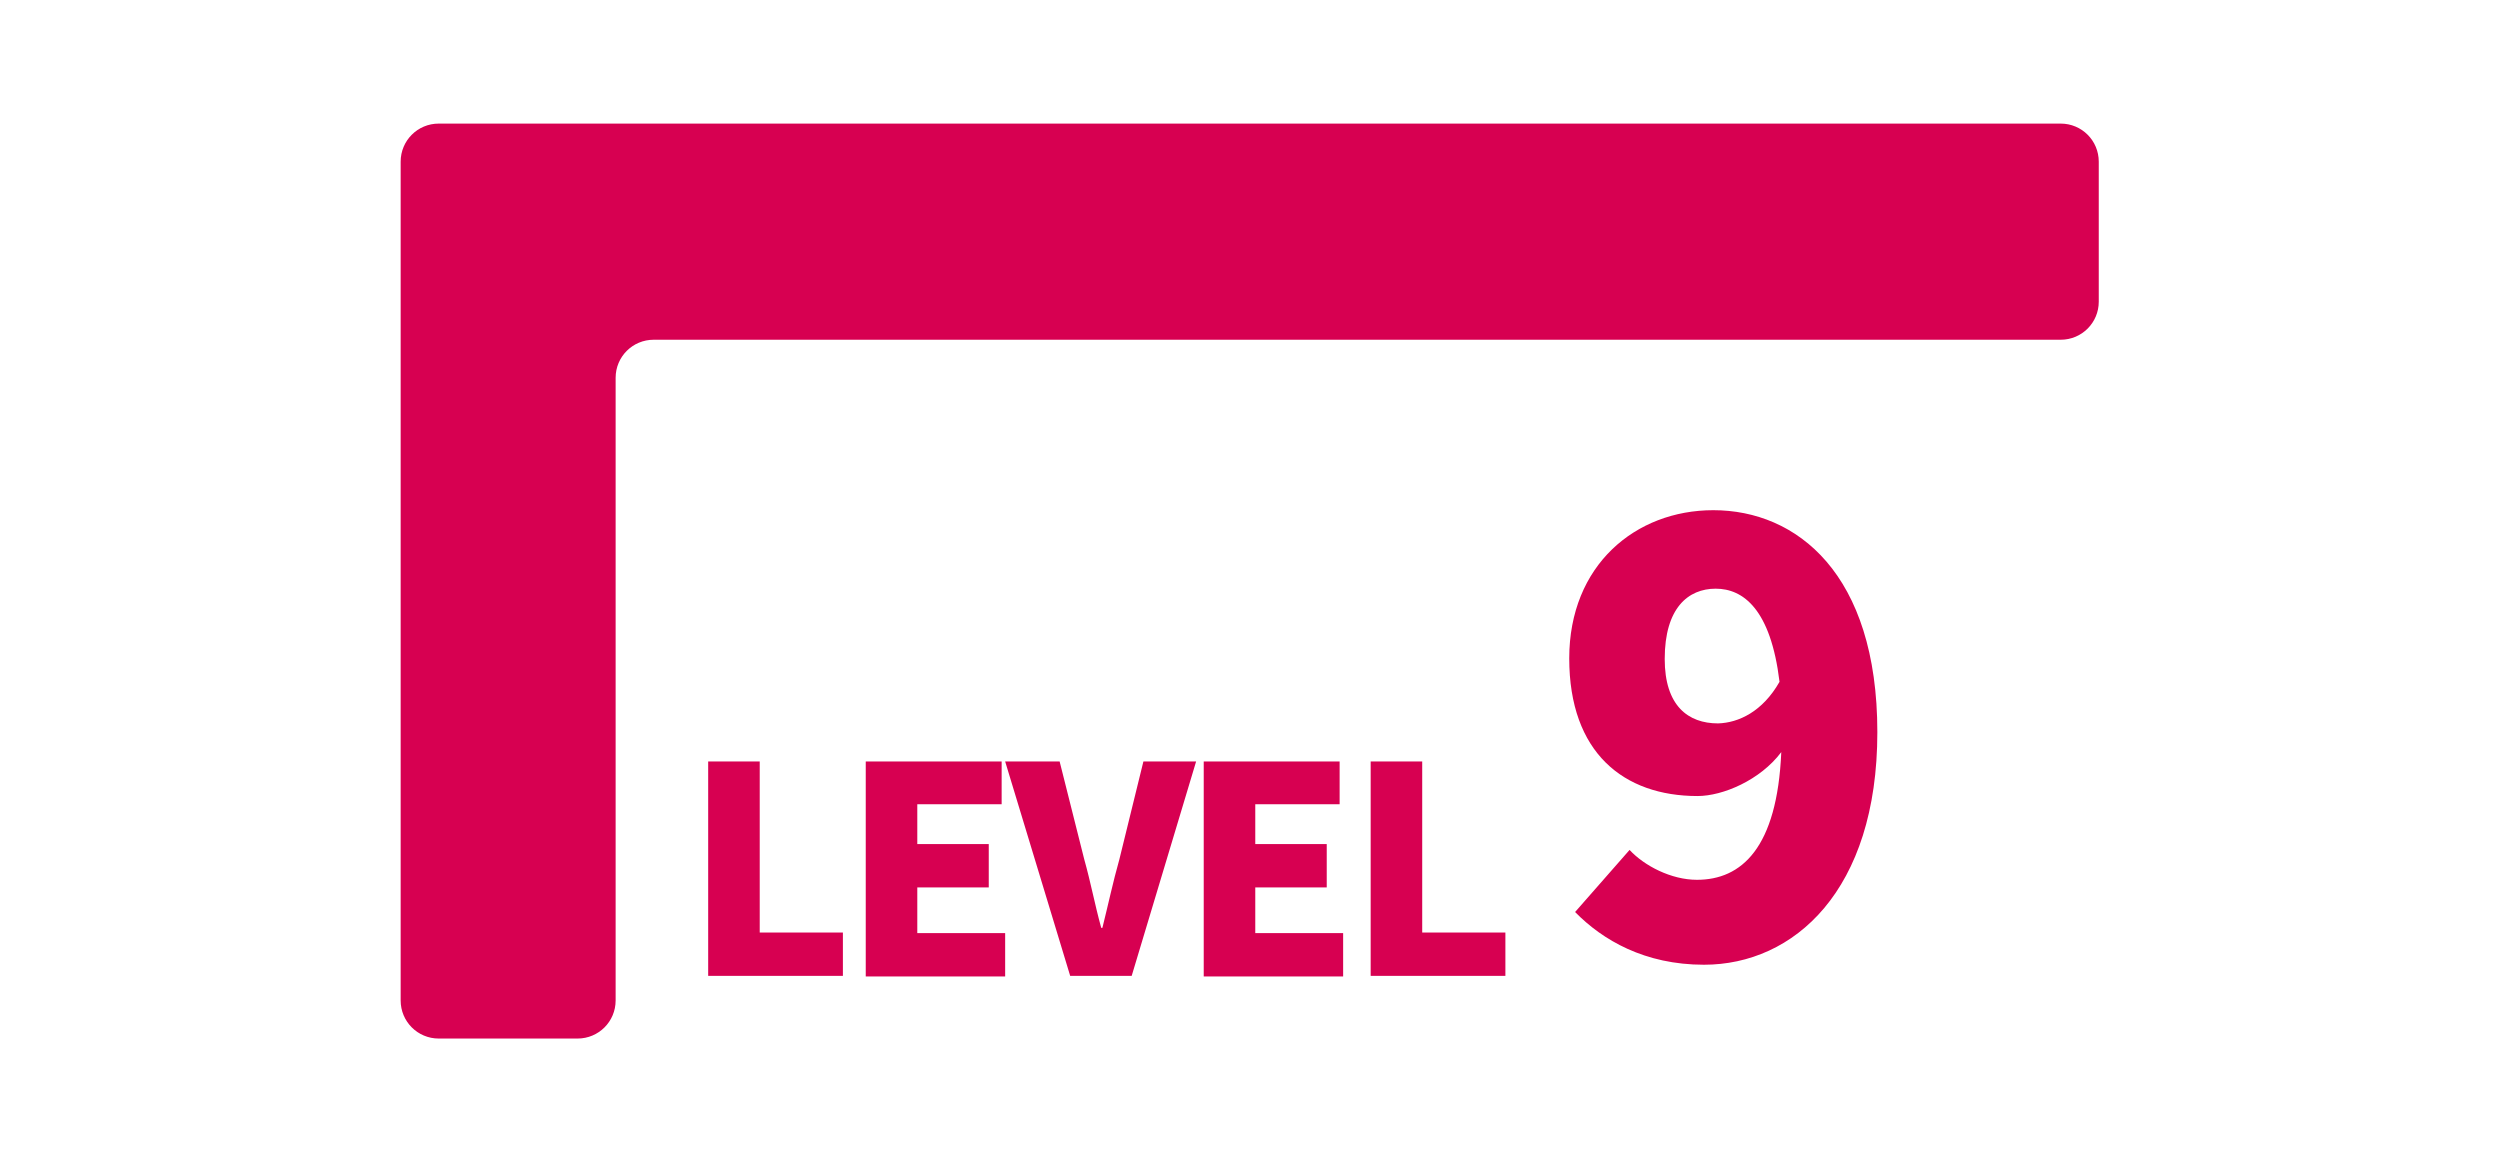
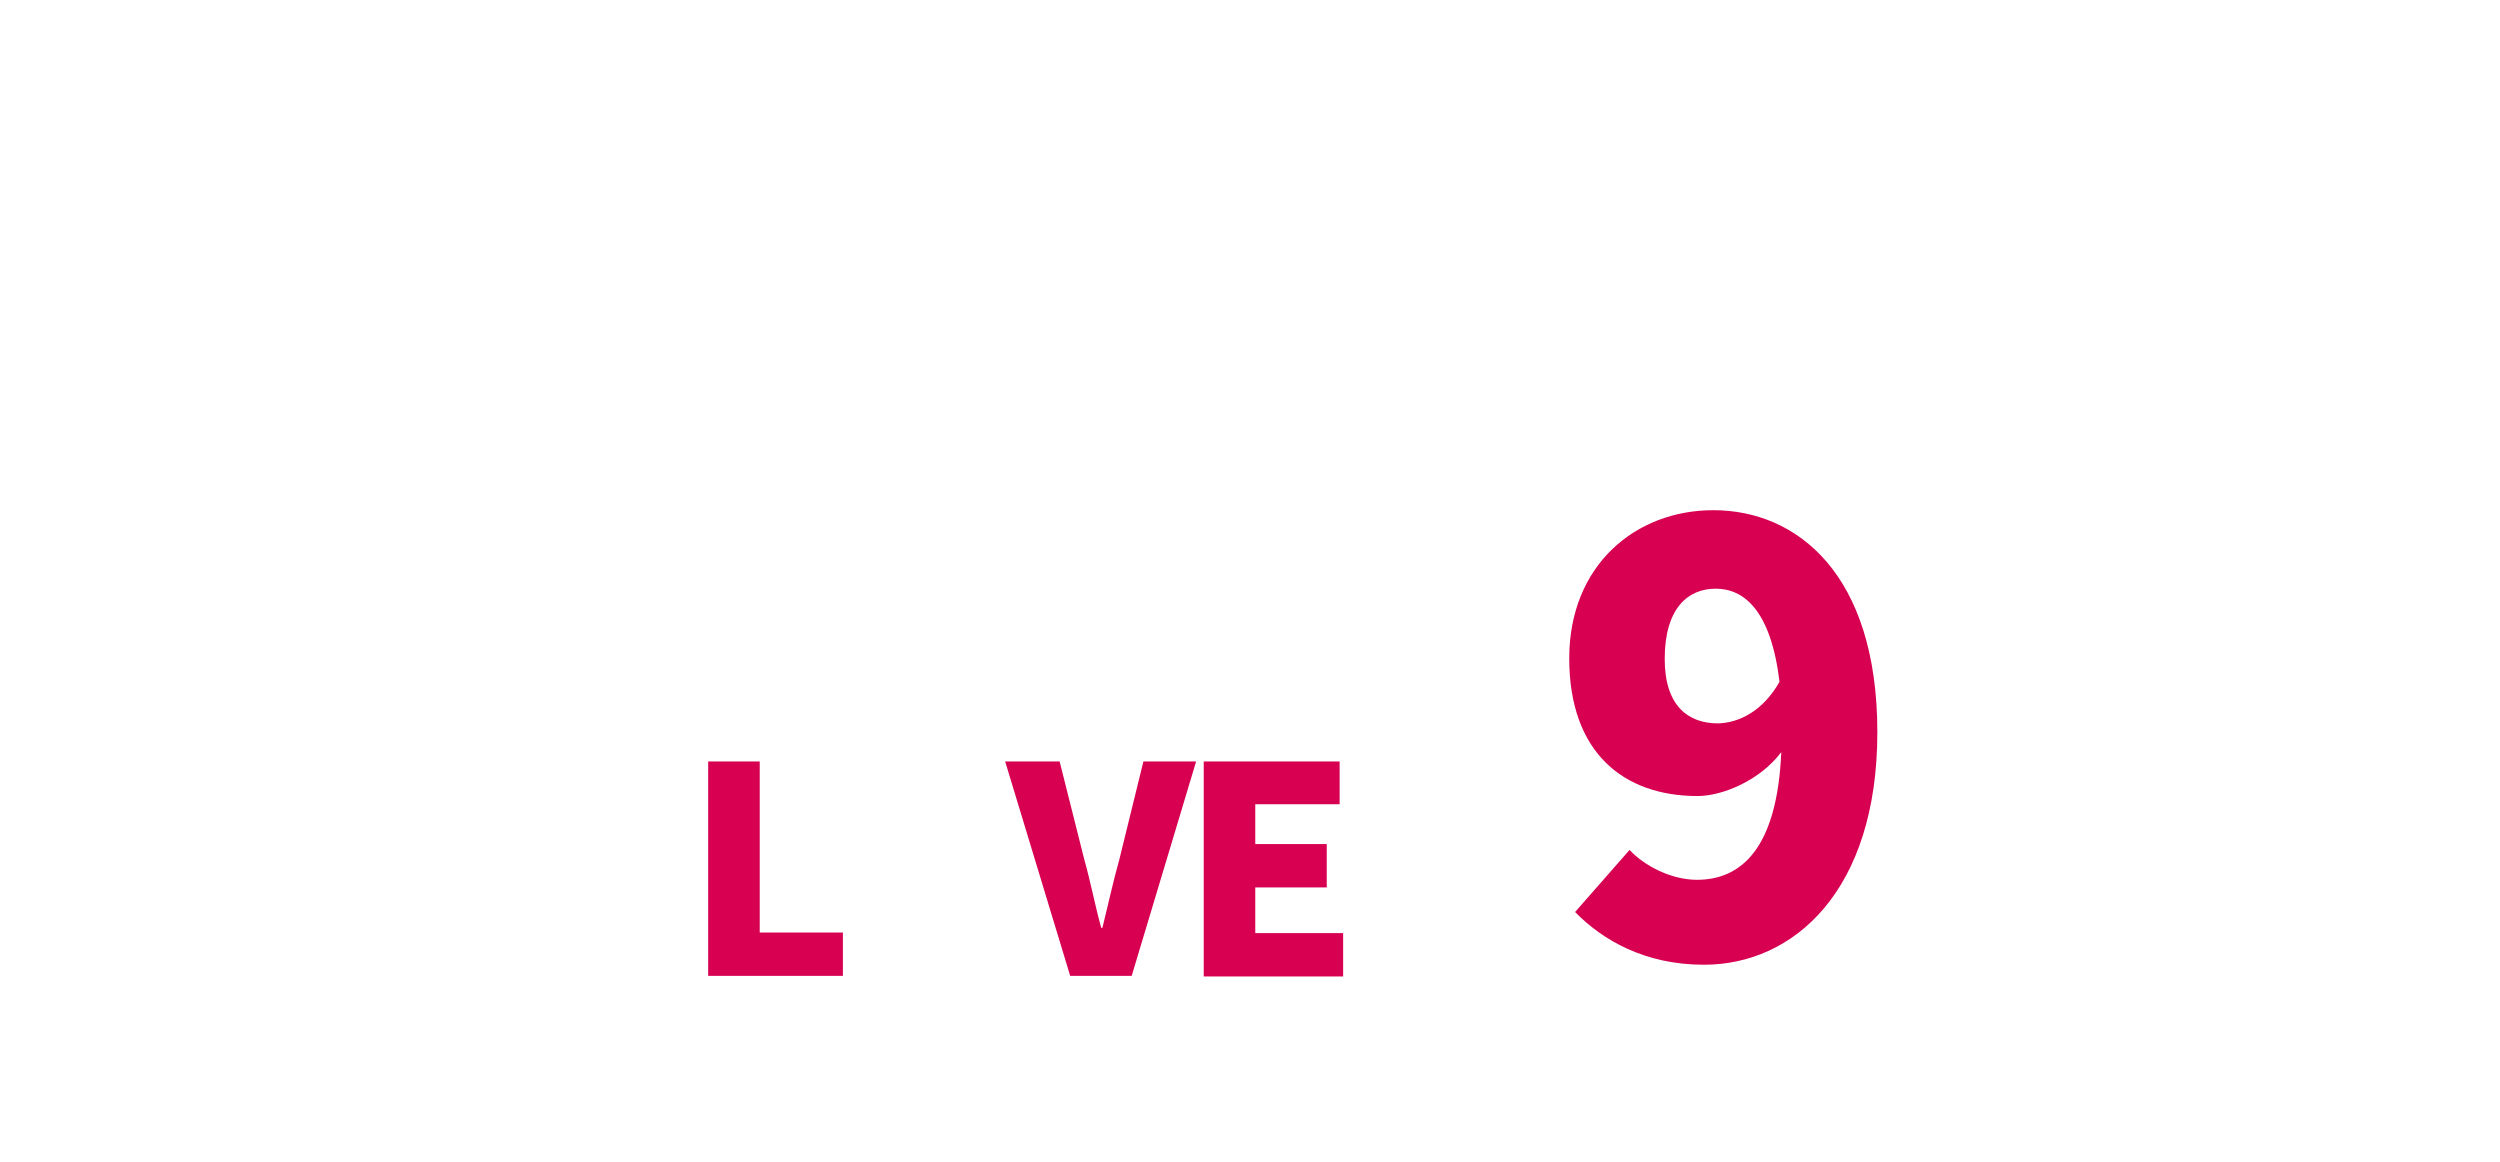
<svg xmlns="http://www.w3.org/2000/svg" version="1.1" id="レイヤー_1" x="0px" y="0px" viewBox="0 0 426.8 198.4" style="enable-background:new 0 0 426.8 198.4;" xml:space="preserve">
  <style type="text/css">
	.st0{fill:#D70051;}
</style>
  <g>
    <g>
-       <path class="st0" d="M254.7,21.1c-3.6,0-9.5,0-13.1,0h-72.9c-3.6,0-9.5,0-13.1,0H74.9c-3.6,0-6.5,2.9-6.5,6.5v13.9    c0,3.6,0,9.5,0,13.1v26.2c0,3.6,0,9.5,0,13.1v76.9c0,3.6,2.9,6.5,6.5,6.5h23.7c3.6,0,6.5-2.9,6.5-6.5v-53c0-3.6,0-9.5,0-13.1v-26    c0-3.6,0-9.5,0-13.1v-1.1c0-3.6,2.9-6.5,6.5-6.5h62.8c3.6,0,9.5,0,13.1,0h72.8c3.6,0,9.5,0,13.1,0h78.4c3.6,0,6.5-2.9,6.5-6.5    V27.6c0-3.6-2.9-6.5-6.5-6.5H254.7z" />
-     </g>
+       </g>
    <g>
      <path class="st0" d="M120.9,130h8.8v29.2h14.2v7.4h-23C120.9,166.6,120.9,130,120.9,130z" />
-       <path class="st0" d="M147.8,130H171v7.3h-14.4v6.8h12.2v7.4h-12.2v7.8h15v7.4h-23.8V130z" />
      <path class="st0" d="M171.6,130h9.3l4.2,16.7c1.1,3.9,1.8,7.7,2.9,11.7h0.2c1-4,1.8-7.8,2.9-11.7l4.1-16.7h9l-11,36.6h-10.5    L171.6,130z" />
      <path class="st0" d="M205.5,130h23.2v7.3h-14.4v6.8h12.2v7.4h-12.2v7.8h15v7.4h-23.8V130z" />
-       <path class="st0" d="M234,130h8.8v29.2H257v7.4h-23V130z" />
    </g>
    <g>
      <path class="st0" d="M278.2,145.1c2.5,2.7,7.1,5.1,11.5,5.1c7.6,0,13.7-5.4,14.4-21.8c-3.6,4.8-10,7.5-14.3,7.5    c-12.6,0-21.9-7.4-21.9-23.5c0-15.9,11.3-25.3,24.6-25.3c14.2,0,28,10.8,28,37.9s-14.3,39.7-29.6,39.7c-10.1,0-17.3-4.2-22-9    L278.2,145.1z M303.8,116.4c-1.5-12.4-6.2-15.9-10.9-15.9c-4.7,0-8.7,3.3-8.7,12c0,8,4,11,9.1,11    C296.8,123.4,300.9,121.5,303.8,116.4z" />
    </g>
  </g>
</svg>